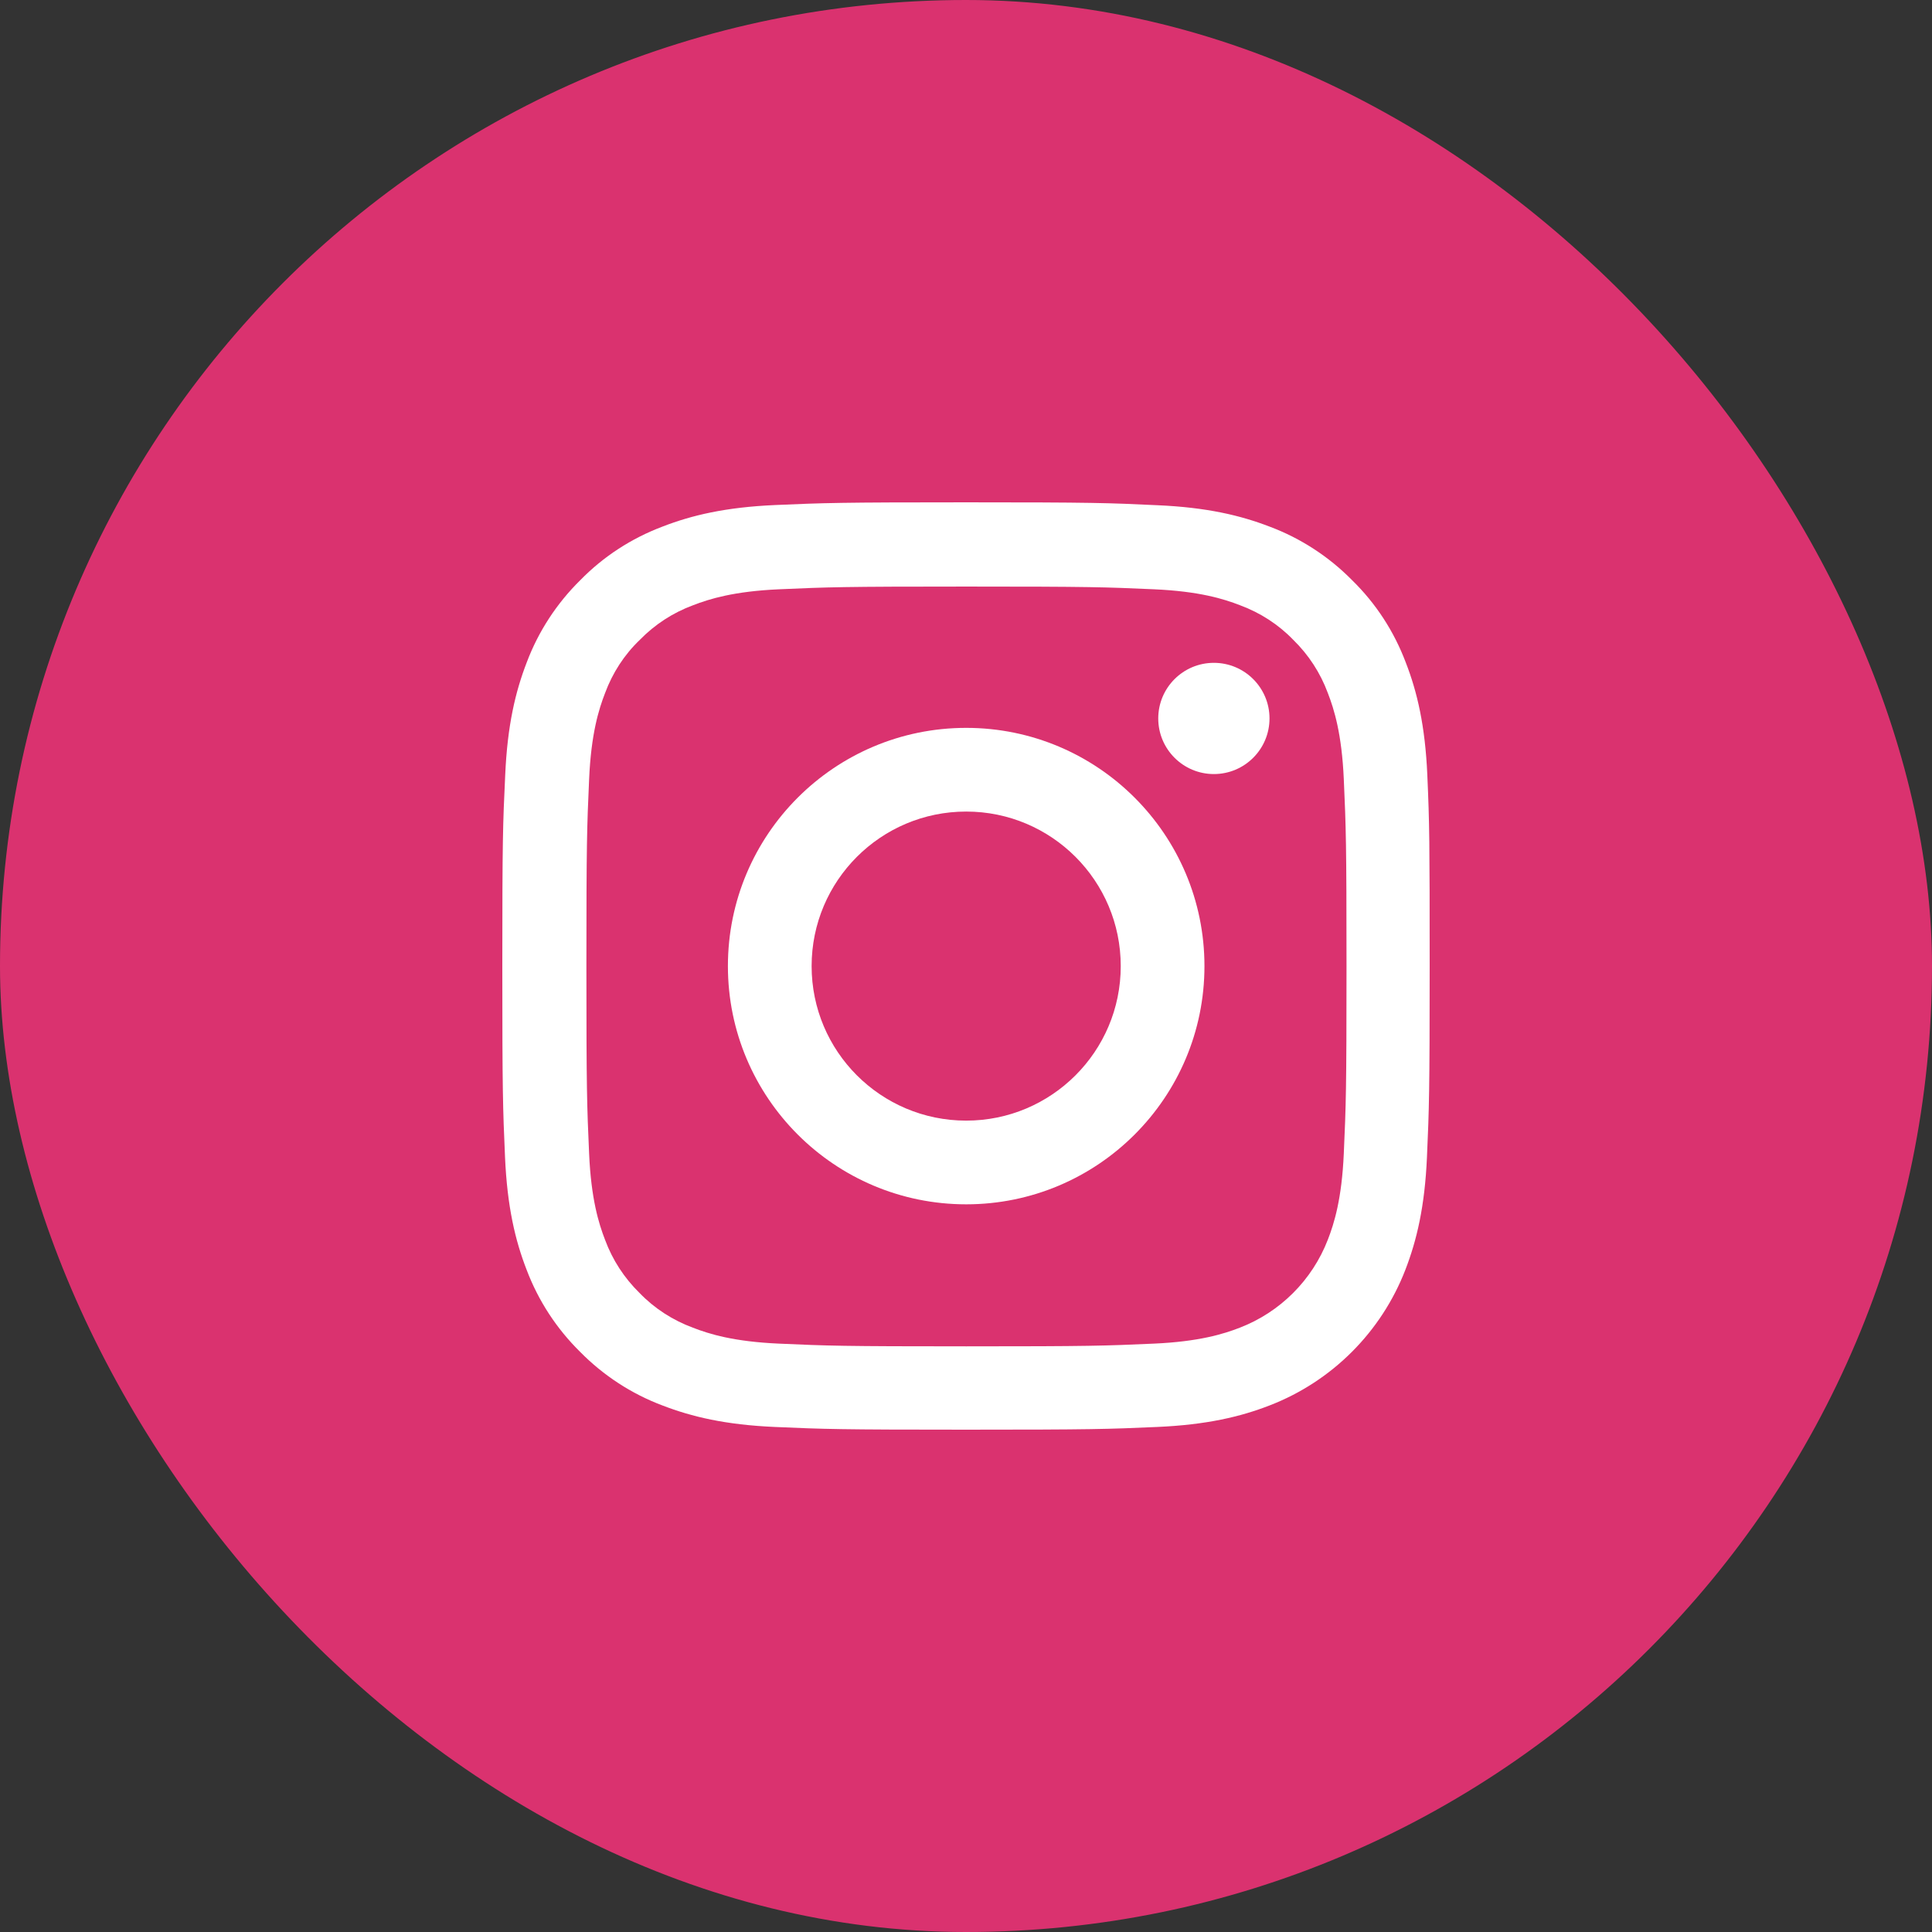
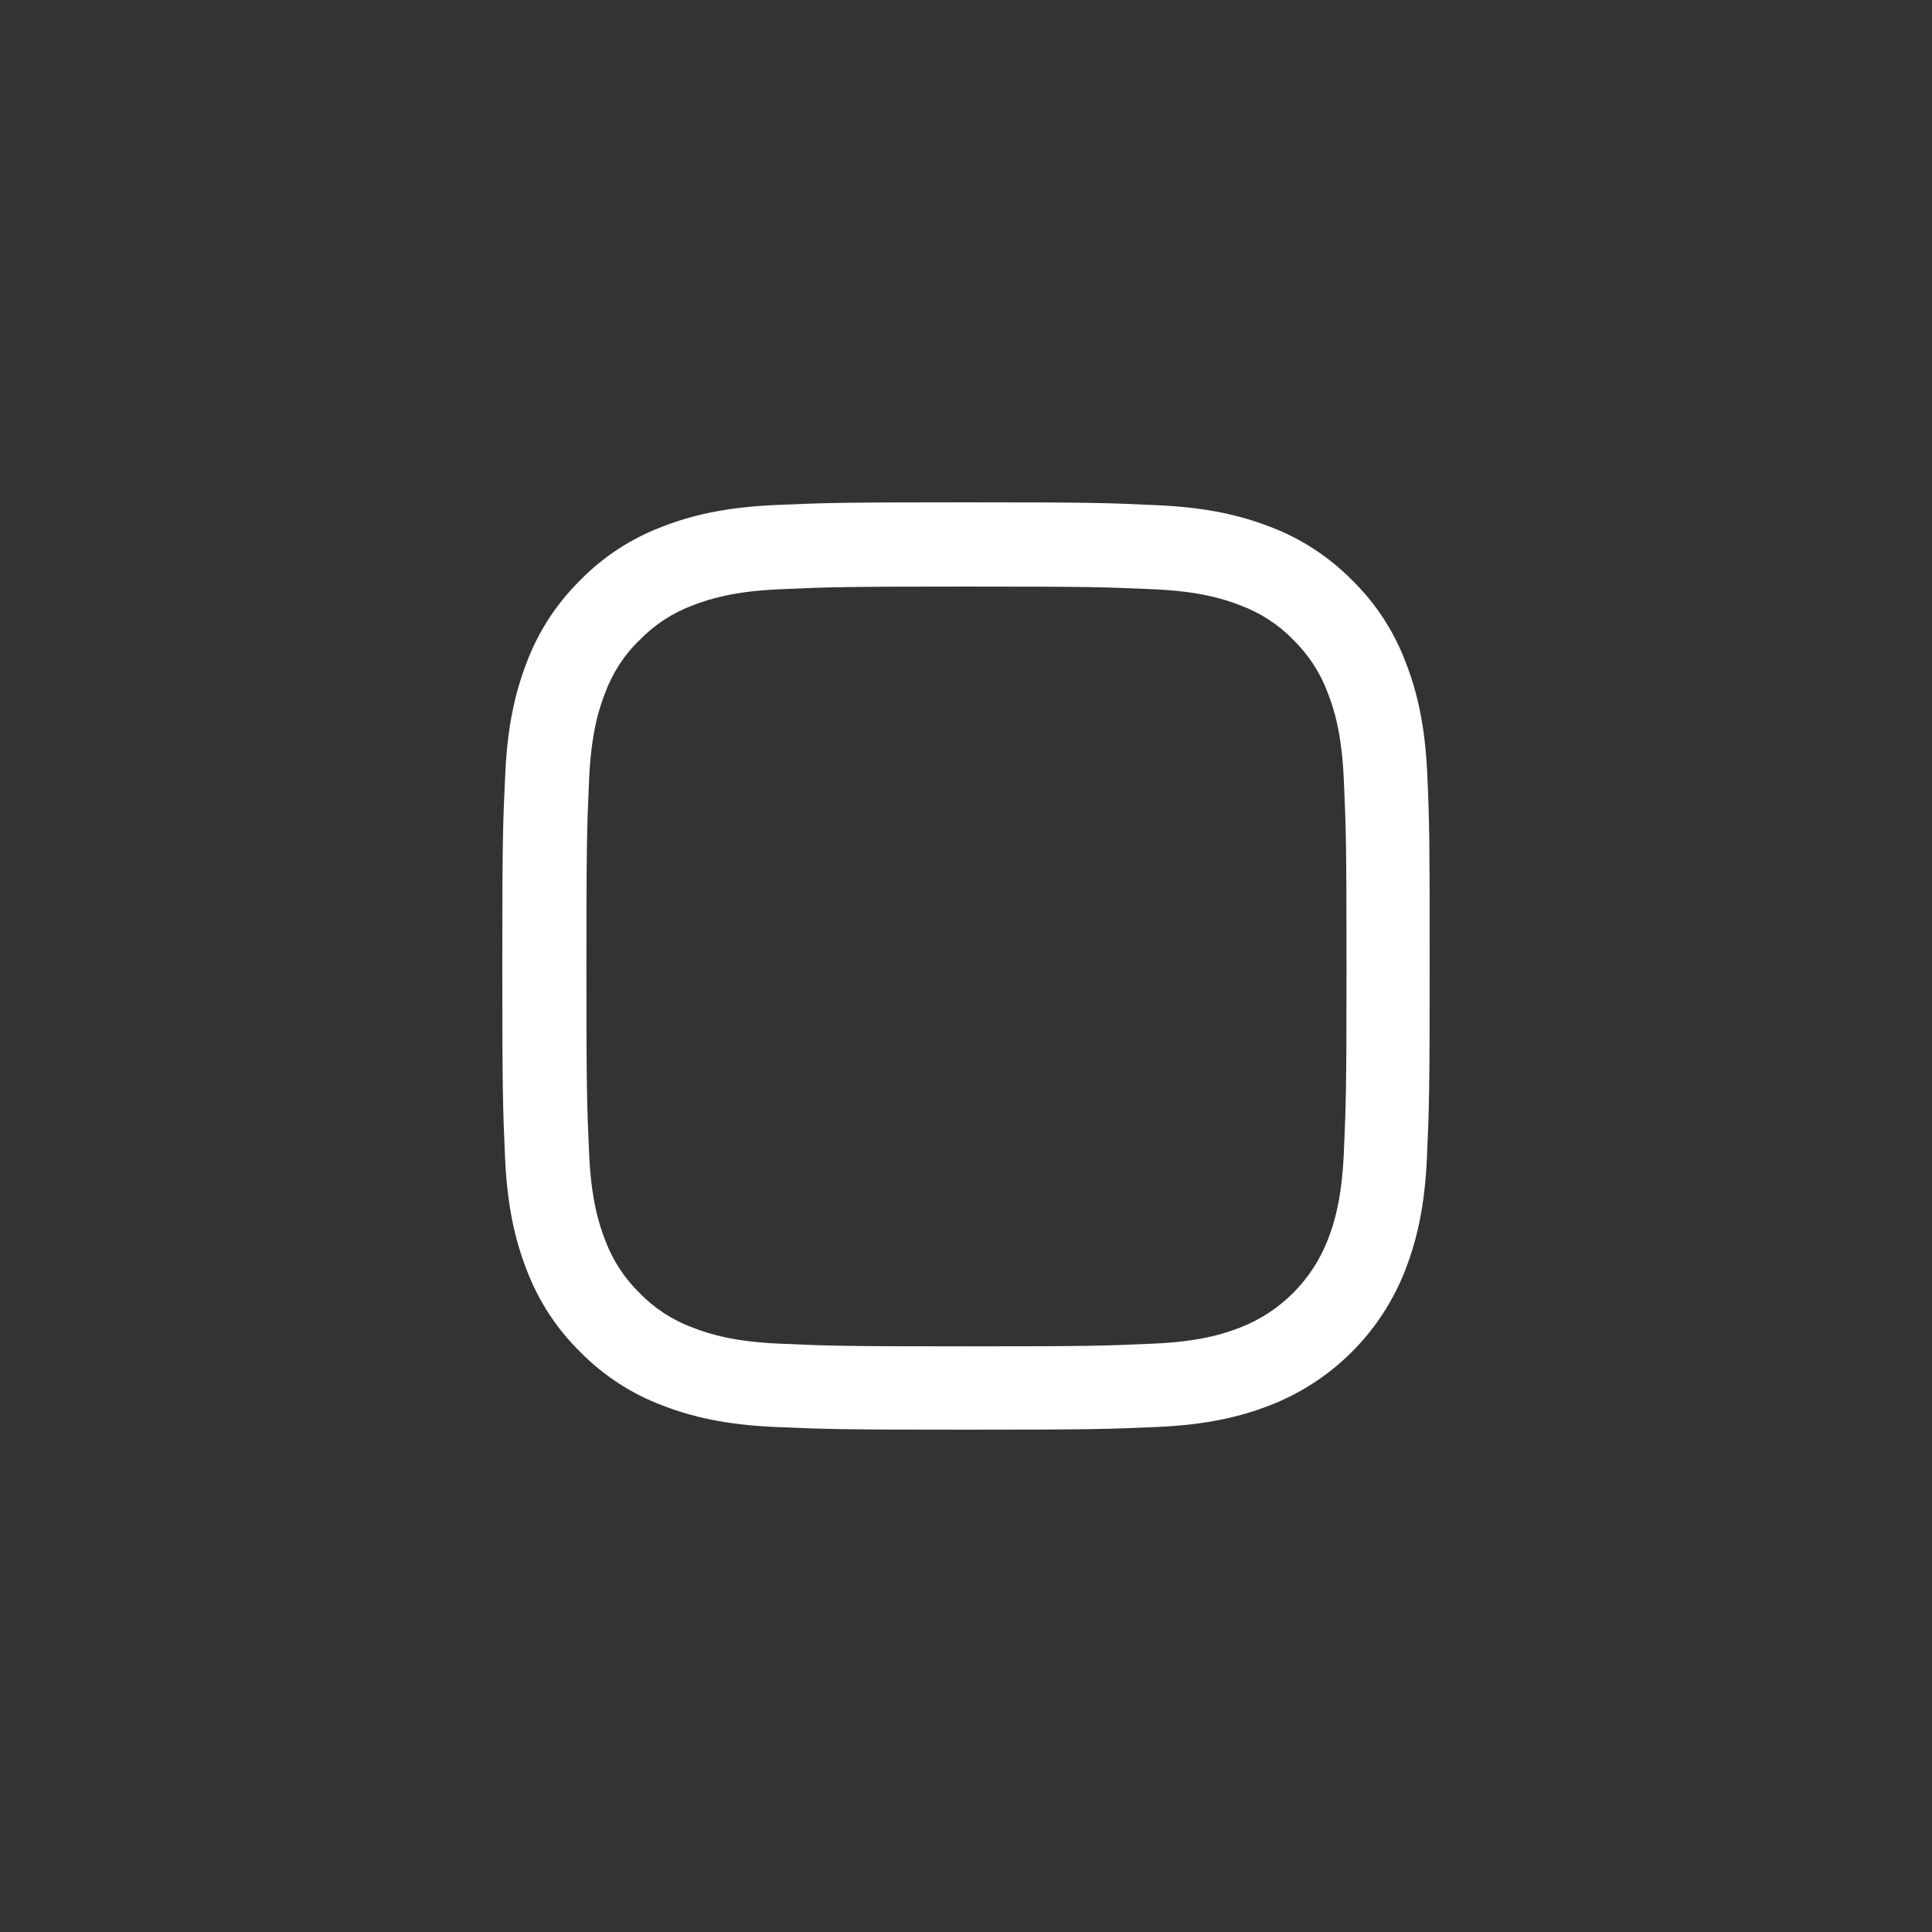
<svg xmlns="http://www.w3.org/2000/svg" xmlns:ns1="http://sodipodi.sourceforge.net/DTD/sodipodi-0.dtd" xmlns:ns2="http://www.inkscape.org/namespaces/inkscape" width="1000px" height="1000px" viewBox="0 0 1000 1000" version="1.1" id="svg16" ns1:docname="Instagram круглый.svg" ns2:version="0.92.4 (5da689c313, 2019-01-14)">
  <rect x="0" y="0" width="1000" height="1000" fill="#333333" stroke="none" />
  <ns1:namedview pagecolor="#ffffff" bordercolor="#666666" borderopacity="1" objecttolerance="10" gridtolerance="10" guidetolerance="10" ns2:pageopacity="0" ns2:pageshadow="2" ns2:window-width="1920" ns2:window-height="1033" id="namedview18" showgrid="false" ns2:zoom="0.5" ns2:cx="611" ns2:cy="587.51795" ns2:window-x="-4" ns2:window-y="-4" ns2:window-maximized="1" ns2:current-layer="layer2" />
  <title id="title2">Artboard</title>
  <desc id="desc4">Created with Sketch.</desc>
  <defs id="defs11">
    <linearGradient x1="500" y1="0" x2="500" y2="992.583" id="linearGradient-1" gradientUnits="userSpaceOnUse">
      <stop stop-color="#2AABEE" offset="0%" id="stop6" />
      <stop stop-color="#229ED9" offset="100%" id="stop8" />
    </linearGradient>
  </defs>
  <g ns2:groupmode="layer" id="layer2" ns2:label="Layer 2">
-     <rect style="opacity:1;fill:#da326f;fill-opacity:1;stroke:none;stroke-width:4.156;stroke-linecap:round;stroke-linejoin:round;stroke-miterlimit:4;stroke-dasharray:none;stroke-opacity:1;paint-order:stroke fill markers" id="rect824" width="1000" height="1000" x="0" y="0" ry="1000" rx="1000" />
    <g id="g839" transform="matrix(0.8,0,0,0.8,90.881,83.468)">
-       <path id="path2" d="m 809.874,397.068 c -1.406,-31.88 -6.562,-53.798 -13.949,-72.79 -7.62,-20.159 -19.343,-38.208 -34.703,-53.212 -15.007,-15.237 -33.178,-27.078 -53.108,-34.577 -19.105,-7.385 -40.913,-12.541 -72.799,-13.946 -32.125,-1.525 -42.323,-1.877 -123.8,-1.877 -81.477,0 -91.675,0.353 -123.681,1.758 -31.886,1.406 -53.808,6.566 -72.799,13.946 -20.168,7.619 -38.22,19.34 -53.227,34.696 -15.24,15.004 -27.078,33.172 -34.584,53.097 -7.387,19.106 -12.543,40.905 -13.949,72.785 -1.525,32.118 -1.878,42.315 -1.878,123.776 0,81.461 0.353,91.658 1.758,123.657 1.406,31.88 6.567,53.798 13.953,72.79 7.62,20.159 19.458,38.208 34.698,53.212 15.007,15.237 33.178,27.078 53.108,34.577 19.11,7.385 40.913,12.541 72.804,13.946 32.001,1.41 42.204,1.758 123.681,1.758 81.477,0 91.675,-0.348 123.681,-1.758 31.886,-1.406 53.808,-6.561 72.799,-13.946 40.331,-15.59 72.217,-47.47 87.81,-87.789 7.382,-19.106 12.543,-40.909 13.949,-72.79 1.406,-31.999 1.758,-42.196 1.758,-123.657 0,-81.461 -0.119,-91.658 -1.525,-123.657 z M 755.833,642.038 c -1.291,29.303 -6.214,45.126 -10.317,55.675 -10.084,26.139 -30.833,46.884 -56.977,56.966 -10.551,4.102 -26.492,9.024 -55.686,10.311 -31.653,1.41 -41.146,1.758 -121.217,1.758 -80.071,0 -89.683,-0.348 -121.222,-1.758 -29.308,-1.287 -45.135,-6.209 -55.686,-10.311 -13.01,-4.807 -24.853,-12.426 -34.465,-22.389 -9.965,-9.729 -17.585,-21.45 -22.393,-34.458 -4.103,-10.549 -9.026,-26.491 -10.313,-55.675 -1.41,-31.647 -1.758,-41.143 -1.758,-121.199 0,-80.056 0.348,-89.666 1.758,-121.194 1.287,-29.303 6.21,-45.126 10.313,-55.675 4.808,-13.012 12.429,-24.848 22.512,-34.463 9.727,-9.963 21.45,-17.582 34.465,-22.385 10.551,-4.102 26.497,-9.024 55.686,-10.315 31.653,-1.406 41.151,-1.758 121.217,-1.758 80.19,0 89.683,0.353 121.222,1.758 29.308,1.291 45.135,6.213 55.686,10.315 13.01,4.803 24.853,12.422 34.465,22.385 9.965,9.729 17.585,21.45 22.393,34.463 4.103,10.549 9.026,26.487 10.317,55.675 1.406,31.647 1.758,41.138 1.758,121.194 0,80.056 -0.353,89.433 -1.758,121.08 z m 0,0" ns2:connector-curvature="0" style="fill:#ffffff;fill-opacity:1;stroke-width:1.172" />
-       <path id="path4" d="m 511.516,366.593 c -85.109,0 -154.162,69.035 -154.162,154.132 0,85.097 69.053,154.132 154.162,154.132 85.113,0 154.162,-69.035 154.162,-154.132 0,-85.097 -69.048,-154.132 -154.162,-154.132 z m 0,254.114 c -55.214,0 -100.001,-44.774 -100.001,-99.982 0,-55.208 44.787,-99.982 100.001,-99.982 55.219,0 100.001,44.774 100.001,99.982 0,55.208 -44.782,99.982 -100.001,99.982 z m 0,0" ns2:connector-curvature="0" style="fill:#ffffff;fill-opacity:1;stroke-width:1.172" />
-       <path id="path6" d="m 707.767,360.499 c 0,19.871 -16.115,35.983 -35.994,35.983 -19.875,0 -35.99,-16.112 -35.99,-35.983 0,-19.875 16.115,-35.983 35.99,-35.983 19.879,0 35.994,16.107 35.994,35.983 z m 0,0" ns2:connector-curvature="0" style="fill:#ffffff;fill-opacity:1;stroke-width:1.172" />
+       <path id="path2" d="m 809.874,397.068 c -1.406,-31.88 -6.562,-53.798 -13.949,-72.79 -7.62,-20.159 -19.343,-38.208 -34.703,-53.212 -15.007,-15.237 -33.178,-27.078 -53.108,-34.577 -19.105,-7.385 -40.913,-12.541 -72.799,-13.946 -32.125,-1.525 -42.323,-1.877 -123.8,-1.877 -81.477,0 -91.675,0.353 -123.681,1.758 -31.886,1.406 -53.808,6.566 -72.799,13.946 -20.168,7.619 -38.22,19.34 -53.227,34.696 -15.24,15.004 -27.078,33.172 -34.584,53.097 -7.387,19.106 -12.543,40.905 -13.949,72.785 -1.525,32.118 -1.878,42.315 -1.878,123.776 0,81.461 0.353,91.658 1.758,123.657 1.406,31.88 6.567,53.798 13.953,72.79 7.62,20.159 19.458,38.208 34.698,53.212 15.007,15.237 33.178,27.078 53.108,34.577 19.11,7.385 40.913,12.541 72.804,13.946 32.001,1.41 42.204,1.758 123.681,1.758 81.477,0 91.675,-0.348 123.681,-1.758 31.886,-1.406 53.808,-6.561 72.799,-13.946 40.331,-15.59 72.217,-47.47 87.81,-87.789 7.382,-19.106 12.543,-40.909 13.949,-72.79 1.406,-31.999 1.758,-42.196 1.758,-123.657 0,-81.461 -0.119,-91.658 -1.525,-123.657 z M 755.833,642.038 c -1.291,29.303 -6.214,45.126 -10.317,55.675 -10.084,26.139 -30.833,46.884 -56.977,56.966 -10.551,4.102 -26.492,9.024 -55.686,10.311 -31.653,1.41 -41.146,1.758 -121.217,1.758 -80.071,0 -89.683,-0.348 -121.222,-1.758 -29.308,-1.287 -45.135,-6.209 -55.686,-10.311 -13.01,-4.807 -24.853,-12.426 -34.465,-22.389 -9.965,-9.729 -17.585,-21.45 -22.393,-34.458 -4.103,-10.549 -9.026,-26.491 -10.313,-55.675 -1.41,-31.647 -1.758,-41.143 -1.758,-121.199 0,-80.056 0.348,-89.666 1.758,-121.194 1.287,-29.303 6.21,-45.126 10.313,-55.675 4.808,-13.012 12.429,-24.848 22.512,-34.463 9.727,-9.963 21.45,-17.582 34.465,-22.385 10.551,-4.102 26.497,-9.024 55.686,-10.315 31.653,-1.406 41.151,-1.758 121.217,-1.758 80.19,0 89.683,0.353 121.222,1.758 29.308,1.291 45.135,6.213 55.686,10.315 13.01,4.803 24.853,12.422 34.465,22.385 9.965,9.729 17.585,21.45 22.393,34.463 4.103,10.549 9.026,26.487 10.317,55.675 1.406,31.647 1.758,41.138 1.758,121.194 0,80.056 -0.353,89.433 -1.758,121.08 m 0,0" ns2:connector-curvature="0" style="fill:#ffffff;fill-opacity:1;stroke-width:1.172" />
    </g>
  </g>
  <g ns2:groupmode="layer" id="layer1" ns2:label="Layer 1" />
</svg>